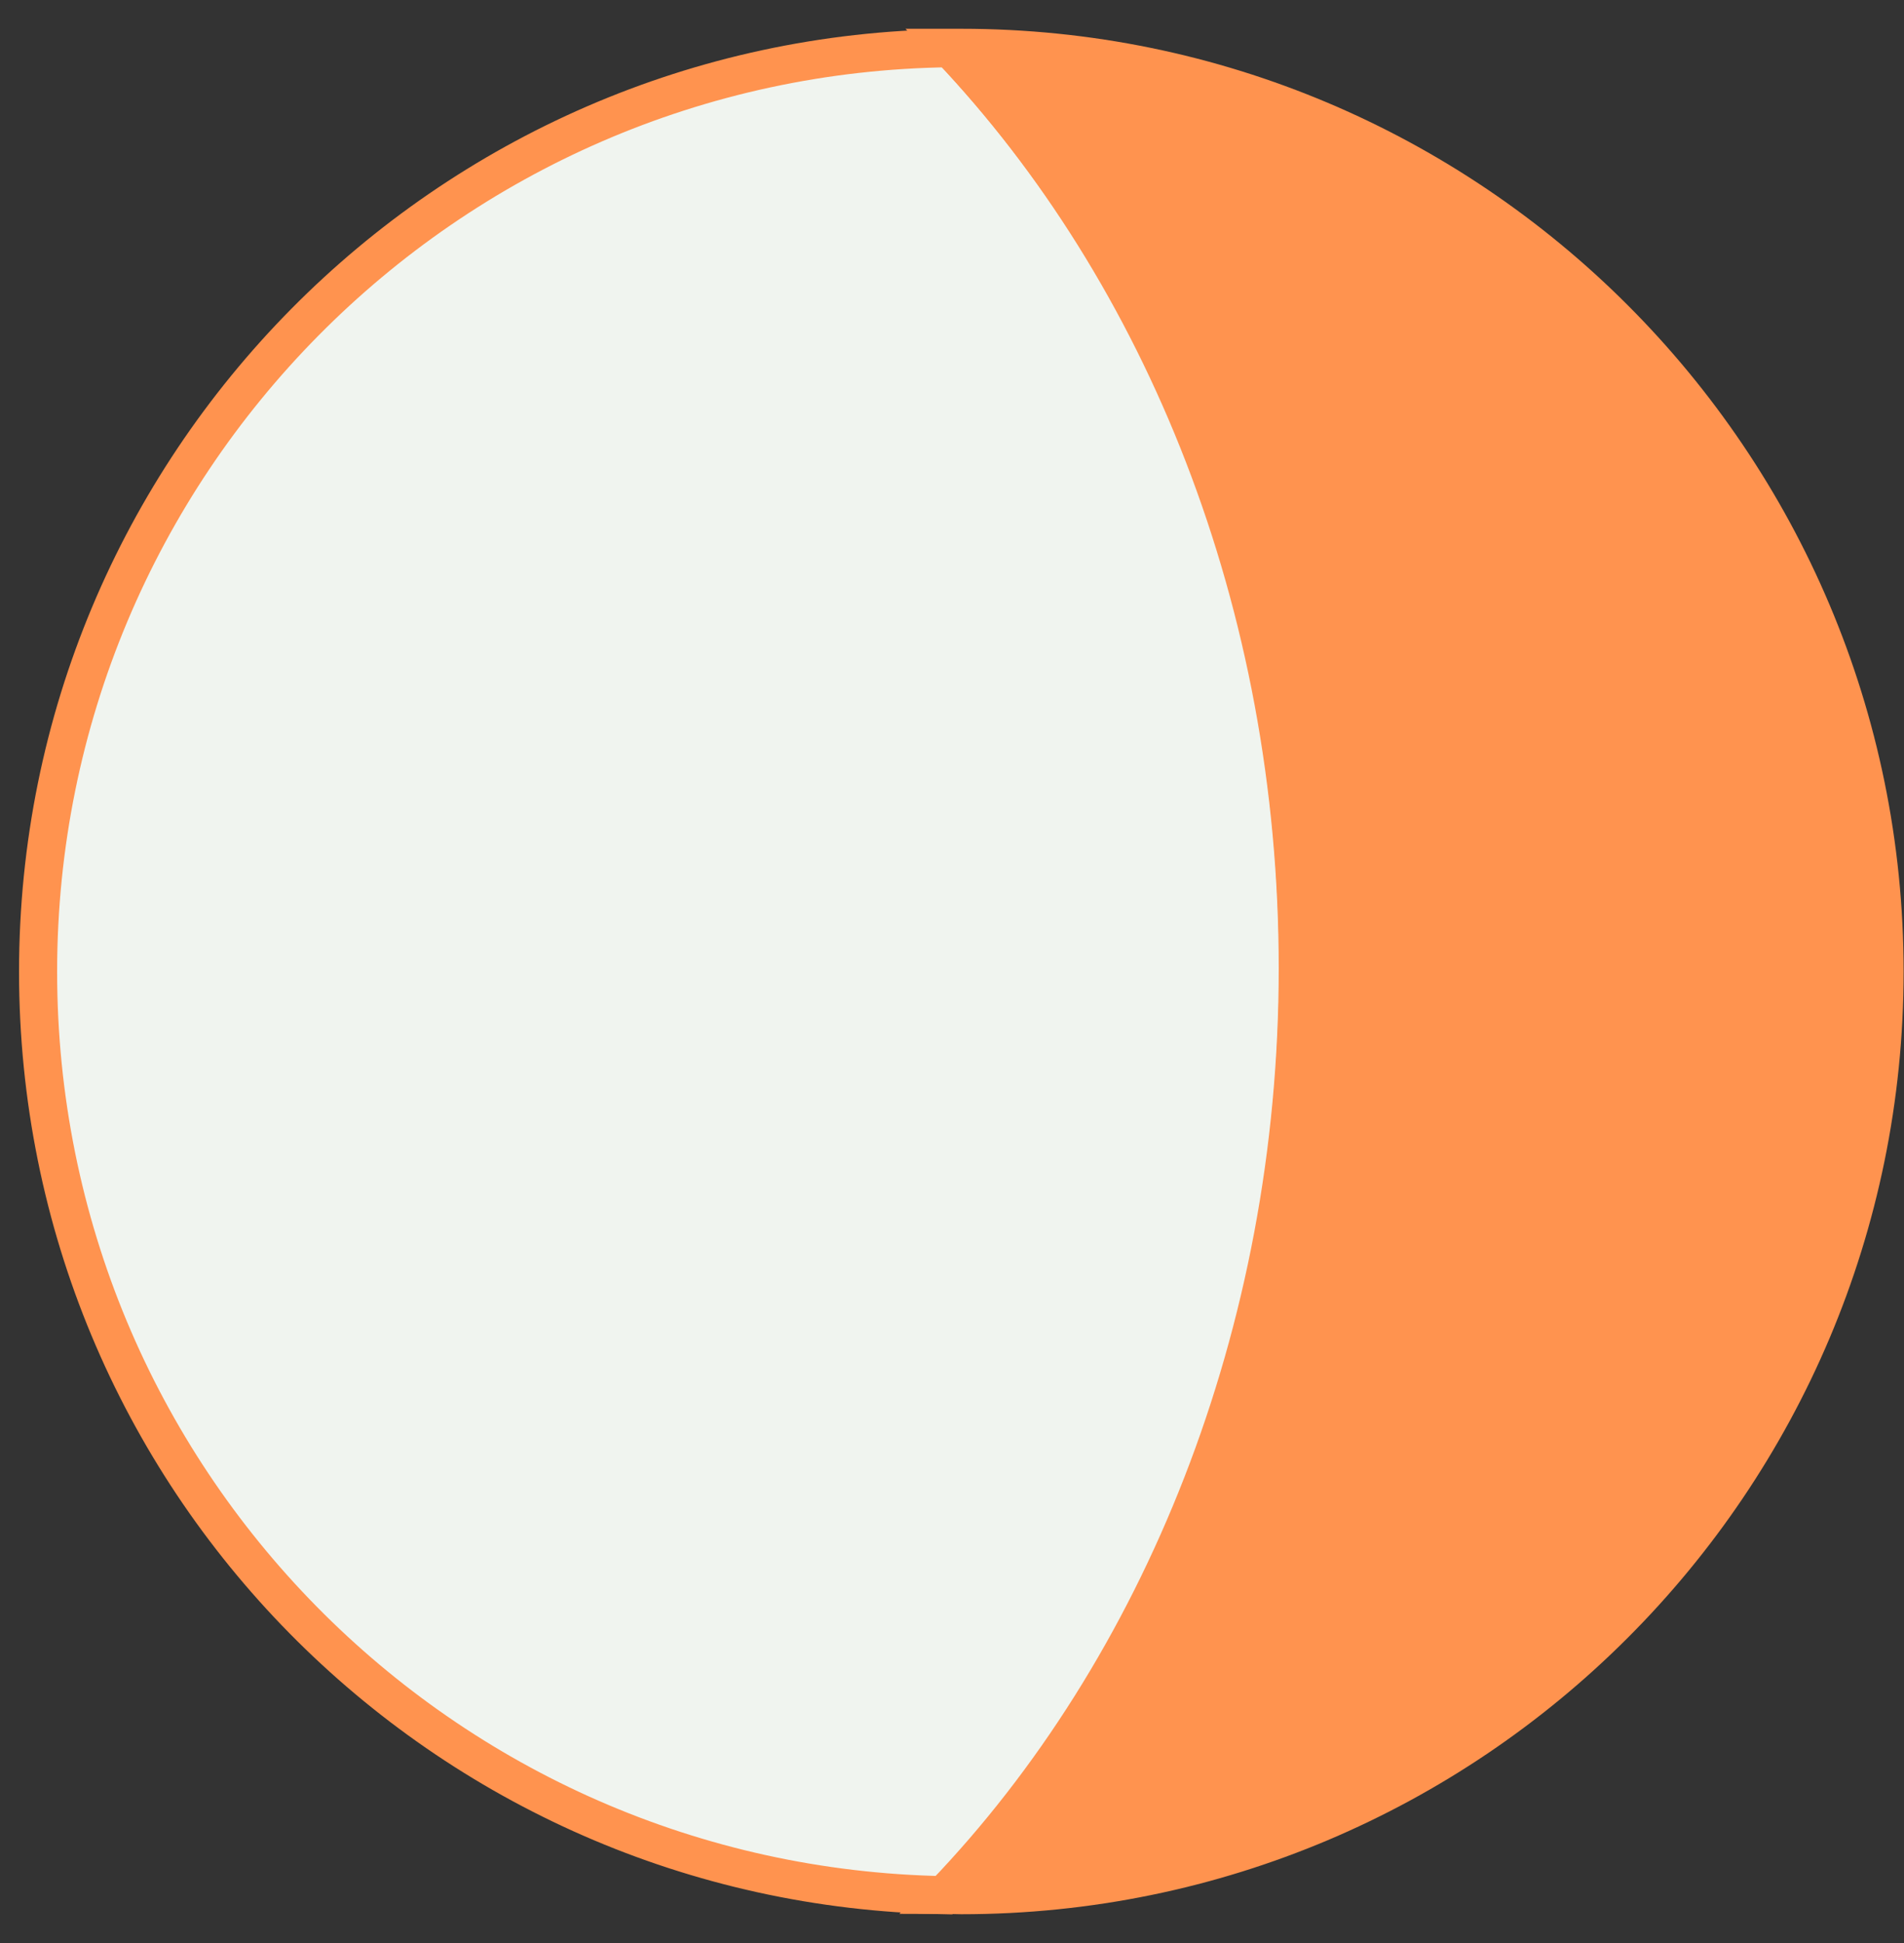
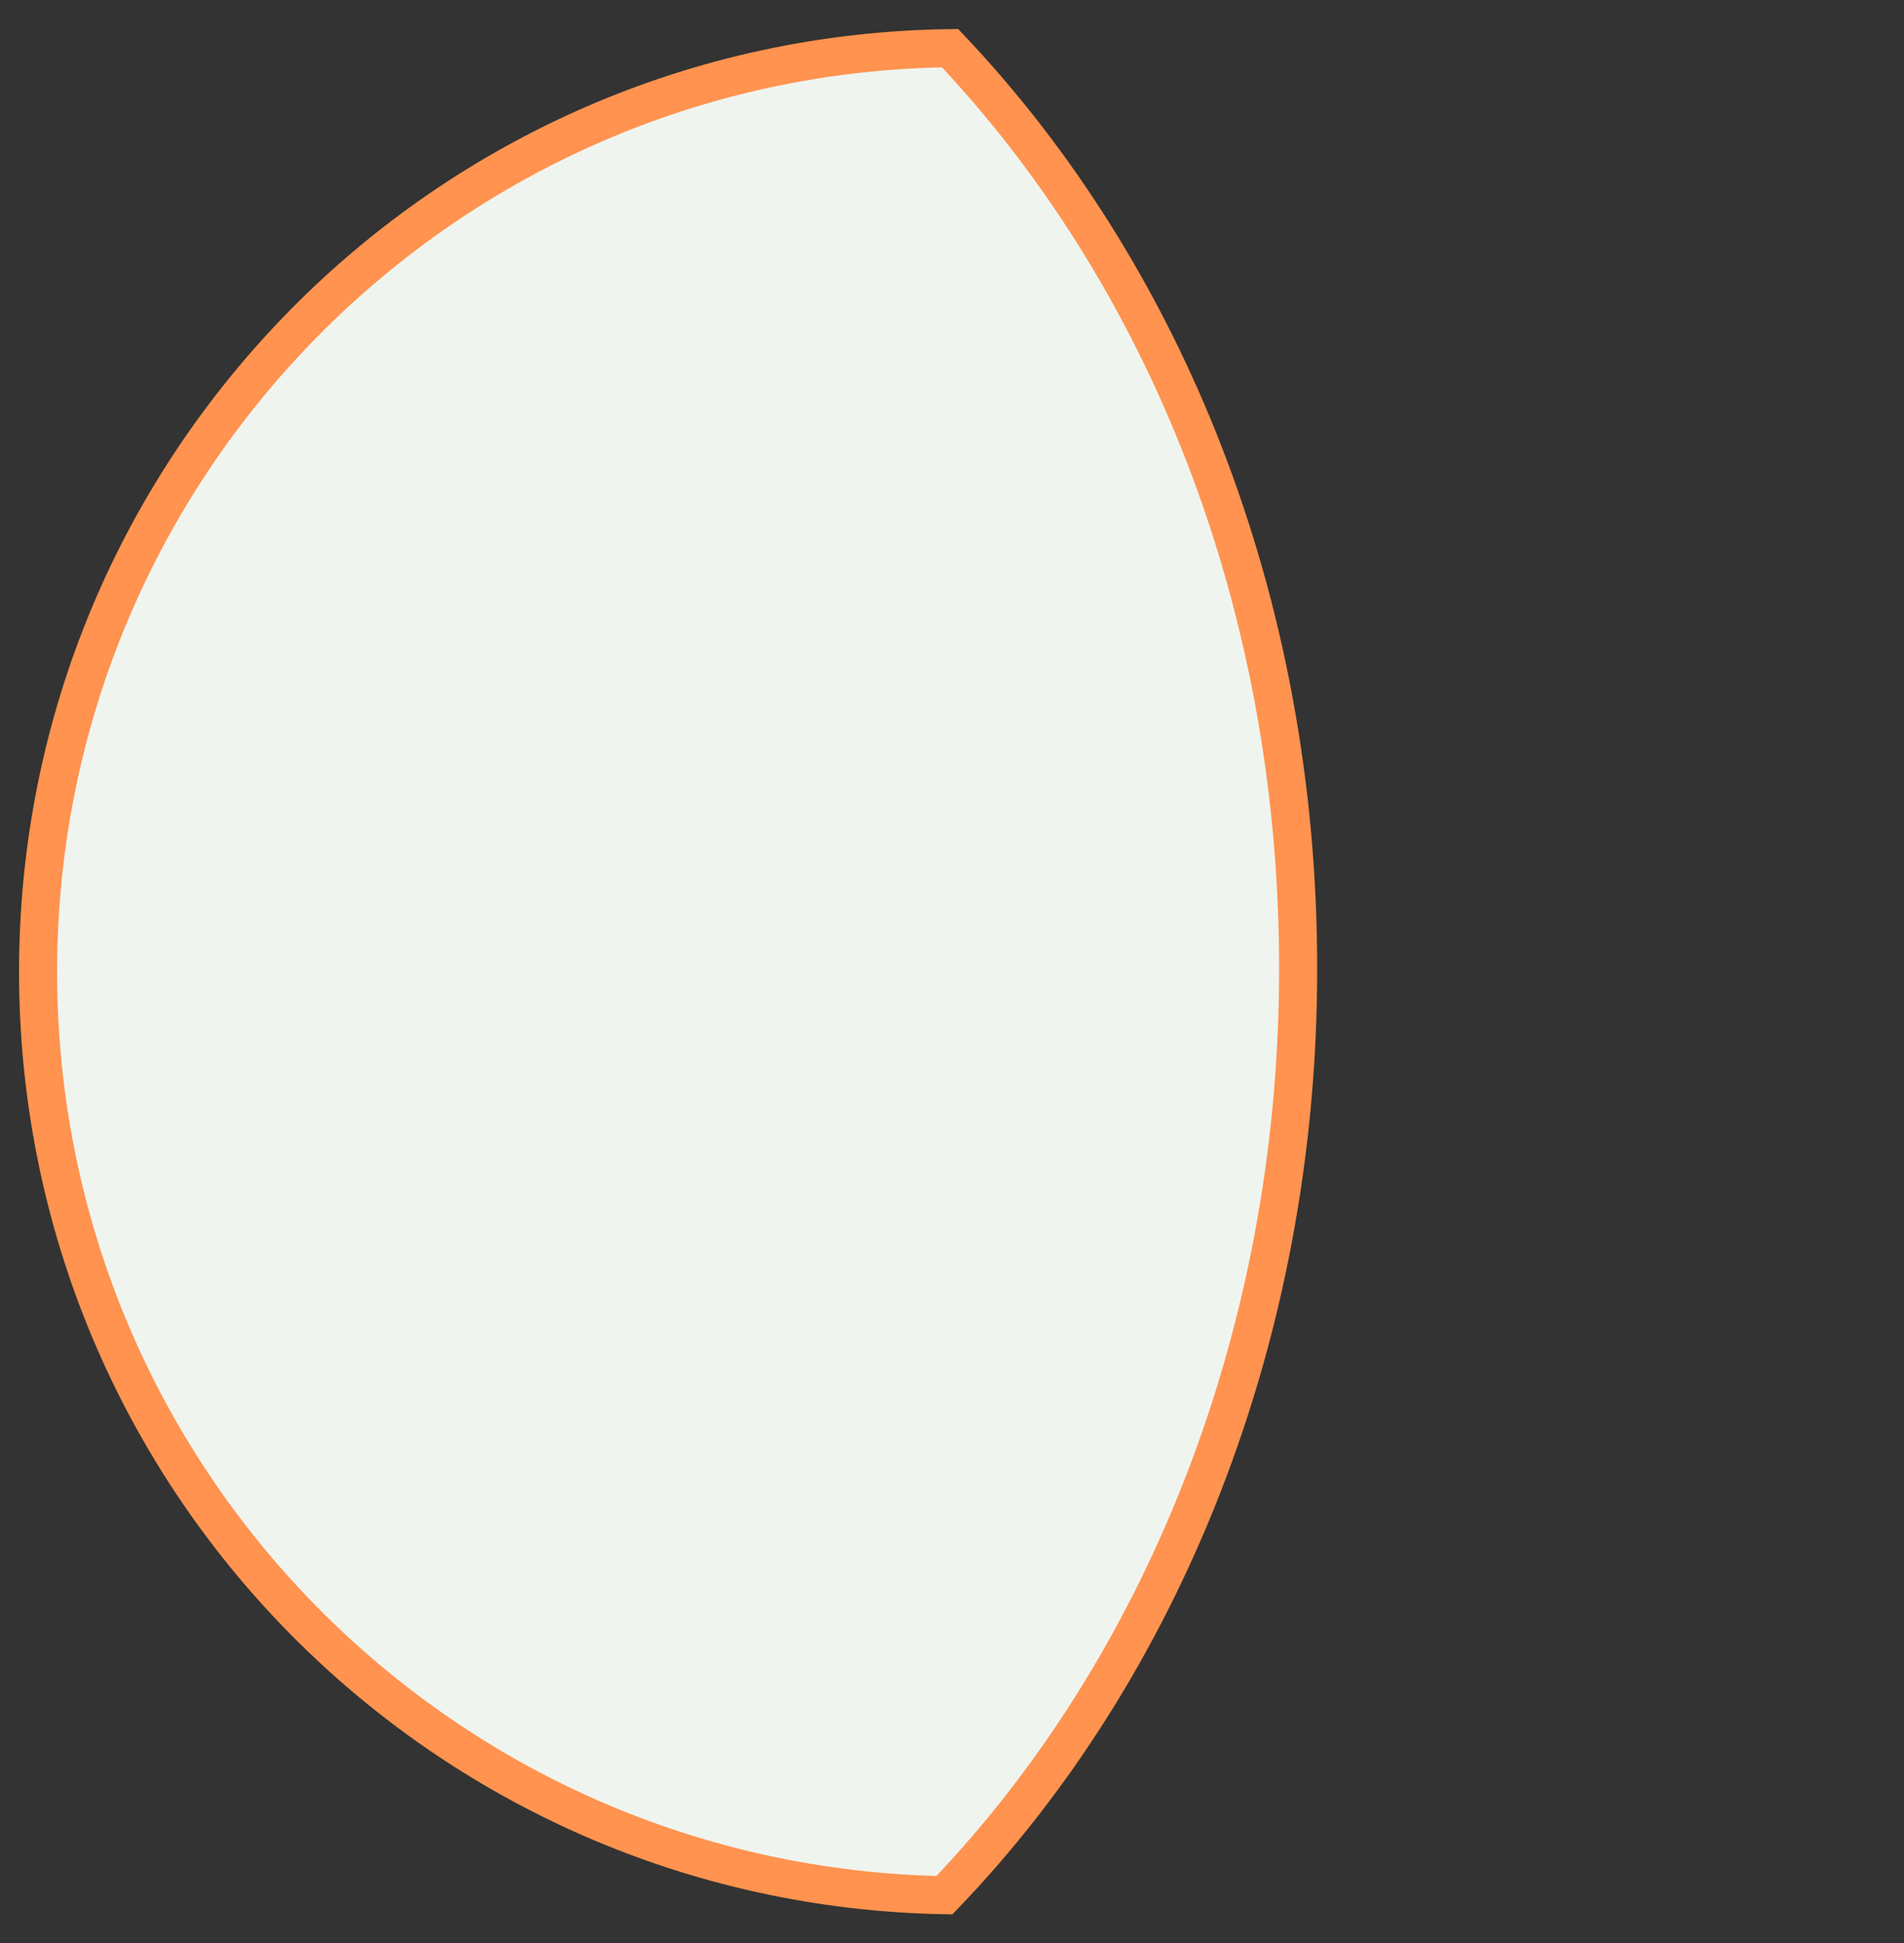
<svg xmlns="http://www.w3.org/2000/svg" width="50" height="51" viewBox="0 0 50 51" fill="none">
  <rect x="0" y="0" width="50" height="51" fill="#333333" stroke="none" />
  <path d="M24.95 1.265C11.69 1.425 1 12.215 1 25.505C1 38.795 11.62 49.505 24.8 49.745C30.49 43.825 34.09 35.125 34.09 25.425C34.09 15.725 30.56 7.185 24.95 1.265Z" fill="#F0F4EF" stroke="#FF934F" stroke-miterlimit="10" />
-   <path d="M49.49 25.505C49.49 12.115 38.63 1.255 25.24 1.255C25.14 1.255 25.04 1.255 24.94 1.255C30.54 7.175 34.08 15.805 34.08 25.415C34.08 35.025 30.48 43.805 24.79 49.735C24.94 49.735 25.09 49.745 25.24 49.745C38.63 49.745 49.49 38.885 49.49 25.495V25.505Z" fill="white" stroke="#FF934F" stroke-miterlimit="10" />
-   <path d="M49.49 25.505C49.49 12.115 38.63 1.255 25.24 1.255C25.14 1.255 25.04 1.255 24.94 1.255C30.54 7.175 34.08 15.805 34.08 25.415C34.08 35.025 30.48 43.805 24.79 49.735C24.94 49.735 25.09 49.745 25.24 49.745C38.63 49.745 49.49 38.885 49.49 25.495V25.505Z" fill="#FF934F" />
</svg>